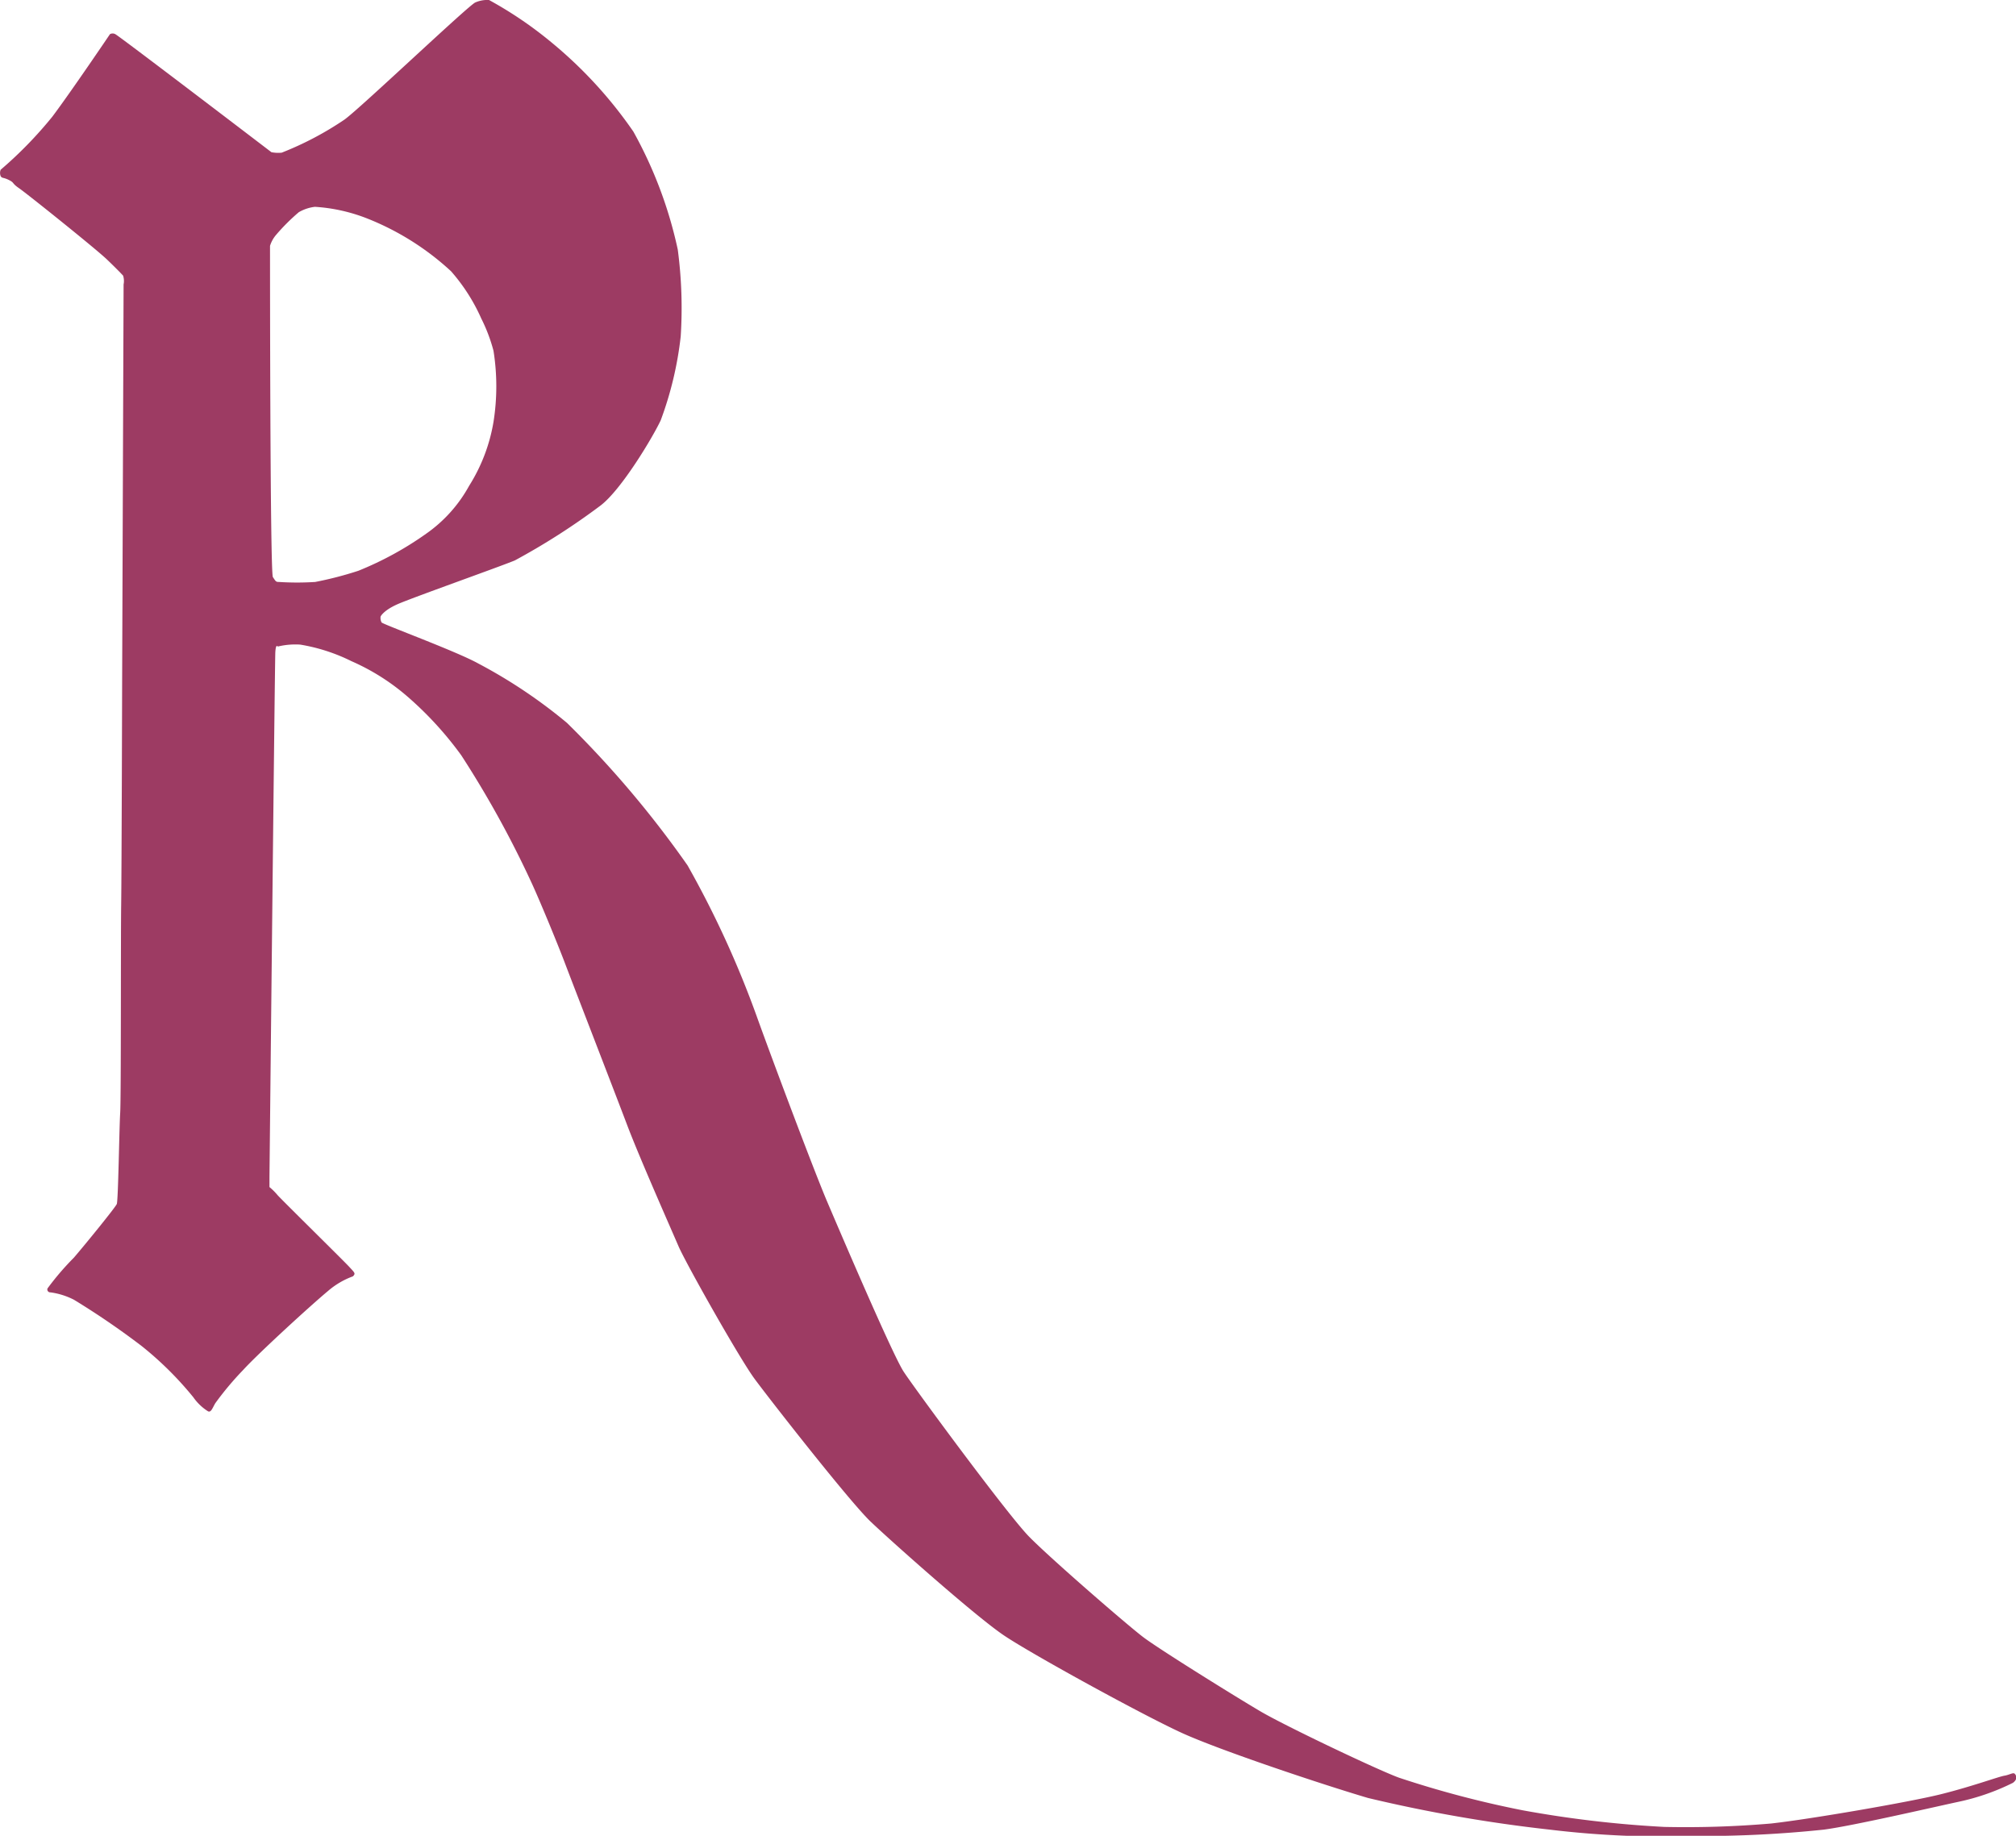
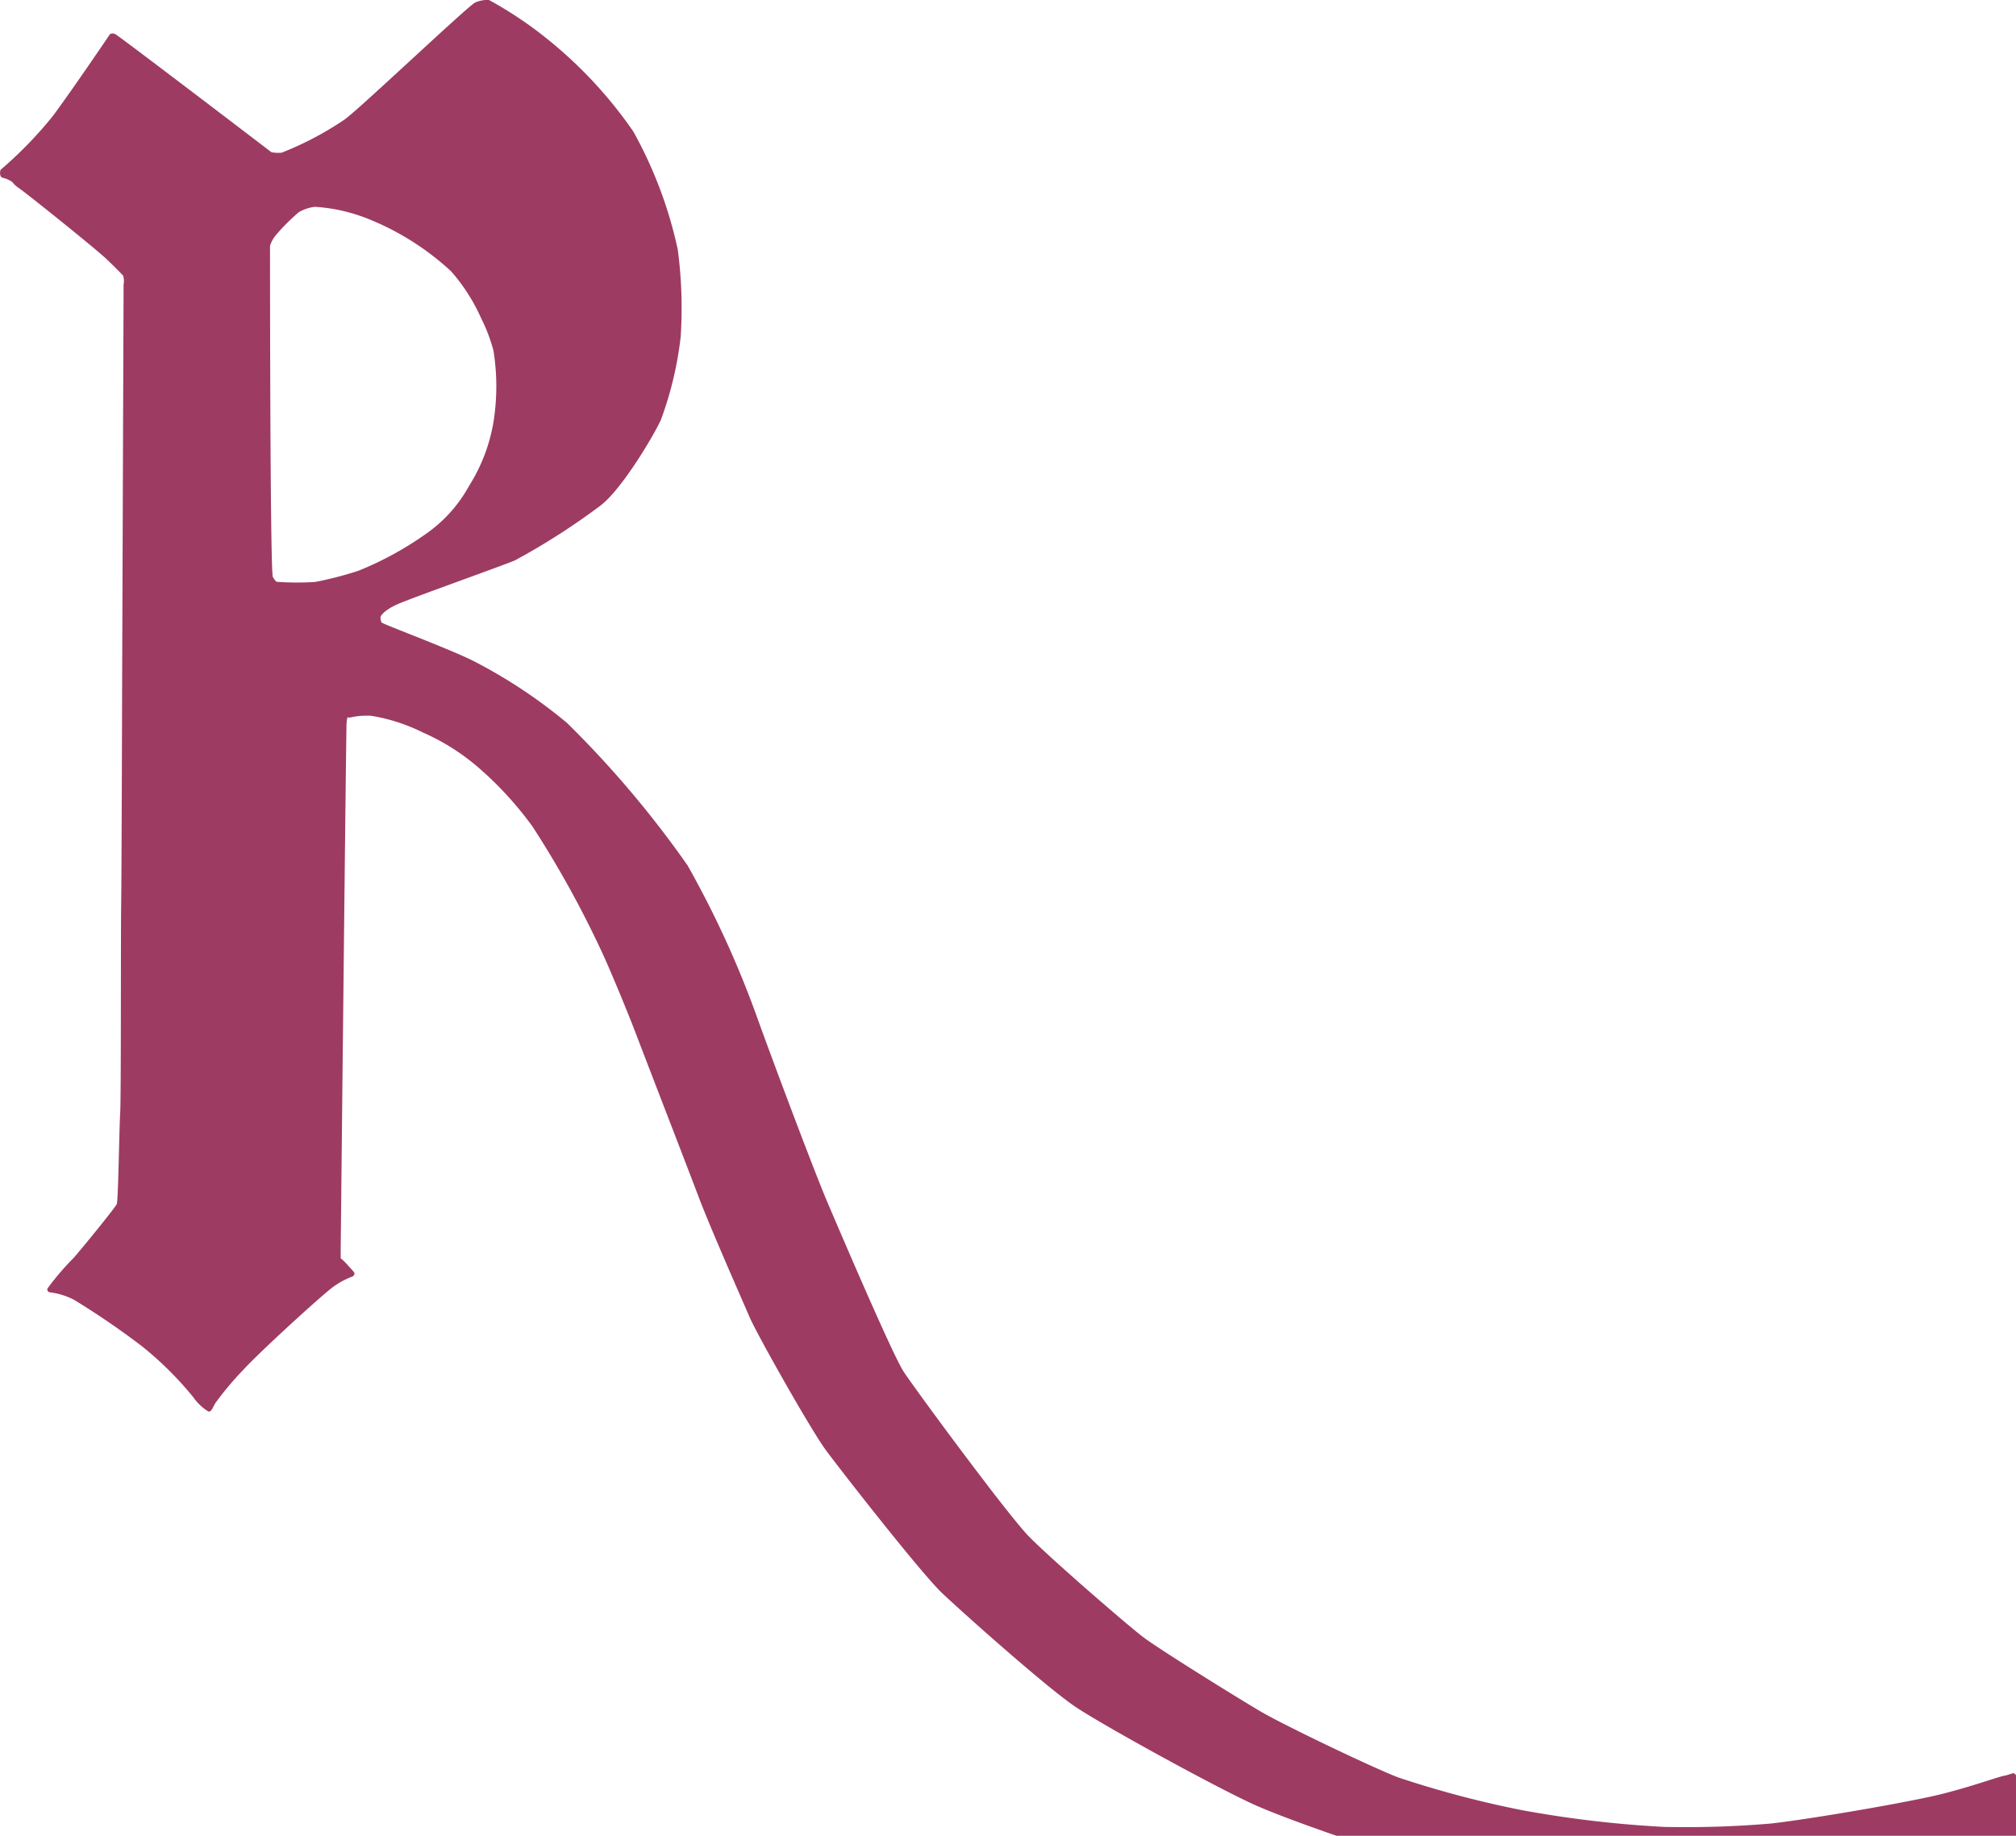
<svg xmlns="http://www.w3.org/2000/svg" width="117.964" height="107.43" viewBox="0 0 117.964 107.43">
-   <path id="パス_37" data-name="パス 37" d="M117.911,103.827c-.086-.143-.286.029-.628.086s-1.885.628-3.712,1.084-7.622,1.456-9.935,1.713a58.281,58.281,0,0,1-6.251.2,64.916,64.916,0,0,1-8.279-.971,59.107,59.107,0,0,1-7.252-1.912C80.6,103.57,75.2,101,73.747,100.144s-5.909-3.625-6.851-4.339-5.424-4.6-6.68-5.881-6.68-8.649-7.336-9.649-3.74-8.221-4.483-9.963-3.168-8.193-4.111-10.819a57.727,57.727,0,0,0-4.054-8.85,59.8,59.8,0,0,0-7.052-8.336,29.847,29.847,0,0,0-5.2-3.483c-1.285-.714-5.567-2.284-5.653-2.4a.581.581,0,0,1-.057-.343s.143-.342.971-.714,5.909-2.17,6.88-2.569a40,40,0,0,0,5-3.2c1.227-.914,3.083-4.026,3.539-5a20.57,20.57,0,0,0,1.171-4.91,26,26,0,0,0-.172-5.082,25.006,25.006,0,0,0-2.6-6.908,25.434,25.434,0,0,0-4.8-5.225A23.016,23.016,0,0,0,28.614,0a1.759,1.759,0,0,0-.8.143c-.371.142-6.737,6.195-7.651,6.851a18.77,18.77,0,0,1-3.682,1.941,2.053,2.053,0,0,1-.6-.029S6.947,2.084,6.747,2a.319.319,0,0,0-.313,0s-2.256,3.34-3.37,4.825A23.85,23.85,0,0,1,.038,9.934a.511.511,0,0,0,0,.372c.086.143.143.057.485.228s.143.172.6.486,4.483,3.539,5.139,4.168.941.941.941.941a1.034,1.034,0,0,1,.029.514L7.147,39.8s-.029,11.3-.057,13.16,0,11.22-.057,12.162-.114,5.138-.2,5.338-1.8,2.312-2.512,3.14a15.927,15.927,0,0,0-1.542,1.8.17.17,0,0,0,.172.228,4.287,4.287,0,0,1,1.37.429,45.956,45.956,0,0,1,3.968,2.712,19.793,19.793,0,0,1,3.025,3,2.961,2.961,0,0,0,.828.8c.2.143.286-.172.457-.456a18.058,18.058,0,0,1,1.627-1.941c.885-.971,3.939-3.769,4.968-4.625a4.691,4.691,0,0,1,1.456-.856c.17-.172.114-.2-.229-.571s-3.711-3.683-4.168-4.168a3.662,3.662,0,0,0-.485-.486v-.6s.313-30.146.342-30.688.143-.342.143-.342a4.35,4.35,0,0,1,1.313-.114,10.6,10.6,0,0,1,3,.97,12.9,12.9,0,0,1,3.226,2.027,20.345,20.345,0,0,1,3.2,3.483,59.554,59.554,0,0,1,4.055,7.336c.485,1.028,1.6,3.74,2,4.8s2.94,7.622,3.653,9.507,2.57,6.08,3,7.079,3.569,6.567,4.453,7.765,5.567,7.193,6.8,8.365,6.138,5.538,7.793,6.651,8.165,4.682,10.42,5.71,8.25,3.025,10.876,3.8a87.211,87.211,0,0,0,10.648,1.855,55.843,55.843,0,0,0,8.536.372,68.161,68.161,0,0,0,7.479-.372c1.6-.2,6.424-1.313,7.88-1.627a13.272,13.272,0,0,0,3.2-1.114c.229-.17.229-.342.143-.485M18.423,34.057a16.638,16.638,0,0,1-2.084,0c-.2,0-.2-.029-.371-.286S15.8,14.388,15.8,14.388a1.812,1.812,0,0,1,.342-.628,11.871,11.871,0,0,1,1.342-1.342,2.454,2.454,0,0,1,.942-.315,10.05,10.05,0,0,1,3.14.714,15.778,15.778,0,0,1,4.825,3.055,10.822,10.822,0,0,1,1.771,2.769,9.7,9.7,0,0,1,.714,1.884,13.254,13.254,0,0,1,0,4.168,10.143,10.143,0,0,1-1.427,3.739,8.254,8.254,0,0,1-2.512,2.8,19.3,19.3,0,0,1-3.969,2.17,20.98,20.98,0,0,1-2.54.657" fill="#9d3b63" />
+   <path id="パス_37" data-name="パス 37" d="M117.911,103.827c-.086-.143-.286.029-.628.086s-1.885.628-3.712,1.084-7.622,1.456-9.935,1.713a58.281,58.281,0,0,1-6.251.2,64.916,64.916,0,0,1-8.279-.971,59.107,59.107,0,0,1-7.252-1.912C80.6,103.57,75.2,101,73.747,100.144s-5.909-3.625-6.851-4.339-5.424-4.6-6.68-5.881-6.68-8.649-7.336-9.649-3.74-8.221-4.483-9.963-3.168-8.193-4.111-10.819a57.727,57.727,0,0,0-4.054-8.85,59.8,59.8,0,0,0-7.052-8.336,29.847,29.847,0,0,0-5.2-3.483c-1.285-.714-5.567-2.284-5.653-2.4a.581.581,0,0,1-.057-.343s.143-.342.971-.714,5.909-2.17,6.88-2.569a40,40,0,0,0,5-3.2c1.227-.914,3.083-4.026,3.539-5a20.57,20.57,0,0,0,1.171-4.91,26,26,0,0,0-.172-5.082,25.006,25.006,0,0,0-2.6-6.908,25.434,25.434,0,0,0-4.8-5.225A23.016,23.016,0,0,0,28.614,0a1.759,1.759,0,0,0-.8.143c-.371.142-6.737,6.195-7.651,6.851a18.77,18.77,0,0,1-3.682,1.941,2.053,2.053,0,0,1-.6-.029S6.947,2.084,6.747,2a.319.319,0,0,0-.313,0s-2.256,3.34-3.37,4.825A23.85,23.85,0,0,1,.038,9.934a.511.511,0,0,0,0,.372c.086.143.143.057.485.228s.143.172.6.486,4.483,3.539,5.139,4.168.941.941.941.941a1.034,1.034,0,0,1,.029.514L7.147,39.8s-.029,11.3-.057,13.16,0,11.22-.057,12.162-.114,5.138-.2,5.338-1.8,2.312-2.512,3.14a15.927,15.927,0,0,0-1.542,1.8.17.17,0,0,0,.172.228,4.287,4.287,0,0,1,1.37.429,45.956,45.956,0,0,1,3.968,2.712,19.793,19.793,0,0,1,3.025,3,2.961,2.961,0,0,0,.828.8c.2.143.286-.172.457-.456a18.058,18.058,0,0,1,1.627-1.941c.885-.971,3.939-3.769,4.968-4.625a4.691,4.691,0,0,1,1.456-.856c.17-.172.114-.2-.229-.571a3.662,3.662,0,0,0-.485-.486v-.6s.313-30.146.342-30.688.143-.342.143-.342a4.35,4.35,0,0,1,1.313-.114,10.6,10.6,0,0,1,3,.97,12.9,12.9,0,0,1,3.226,2.027,20.345,20.345,0,0,1,3.2,3.483,59.554,59.554,0,0,1,4.055,7.336c.485,1.028,1.6,3.74,2,4.8s2.94,7.622,3.653,9.507,2.57,6.08,3,7.079,3.569,6.567,4.453,7.765,5.567,7.193,6.8,8.365,6.138,5.538,7.793,6.651,8.165,4.682,10.42,5.71,8.25,3.025,10.876,3.8a87.211,87.211,0,0,0,10.648,1.855,55.843,55.843,0,0,0,8.536.372,68.161,68.161,0,0,0,7.479-.372c1.6-.2,6.424-1.313,7.88-1.627a13.272,13.272,0,0,0,3.2-1.114c.229-.17.229-.342.143-.485M18.423,34.057a16.638,16.638,0,0,1-2.084,0c-.2,0-.2-.029-.371-.286S15.8,14.388,15.8,14.388a1.812,1.812,0,0,1,.342-.628,11.871,11.871,0,0,1,1.342-1.342,2.454,2.454,0,0,1,.942-.315,10.05,10.05,0,0,1,3.14.714,15.778,15.778,0,0,1,4.825,3.055,10.822,10.822,0,0,1,1.771,2.769,9.7,9.7,0,0,1,.714,1.884,13.254,13.254,0,0,1,0,4.168,10.143,10.143,0,0,1-1.427,3.739,8.254,8.254,0,0,1-2.512,2.8,19.3,19.3,0,0,1-3.969,2.17,20.98,20.98,0,0,1-2.54.657" fill="#9d3b63" />
</svg>